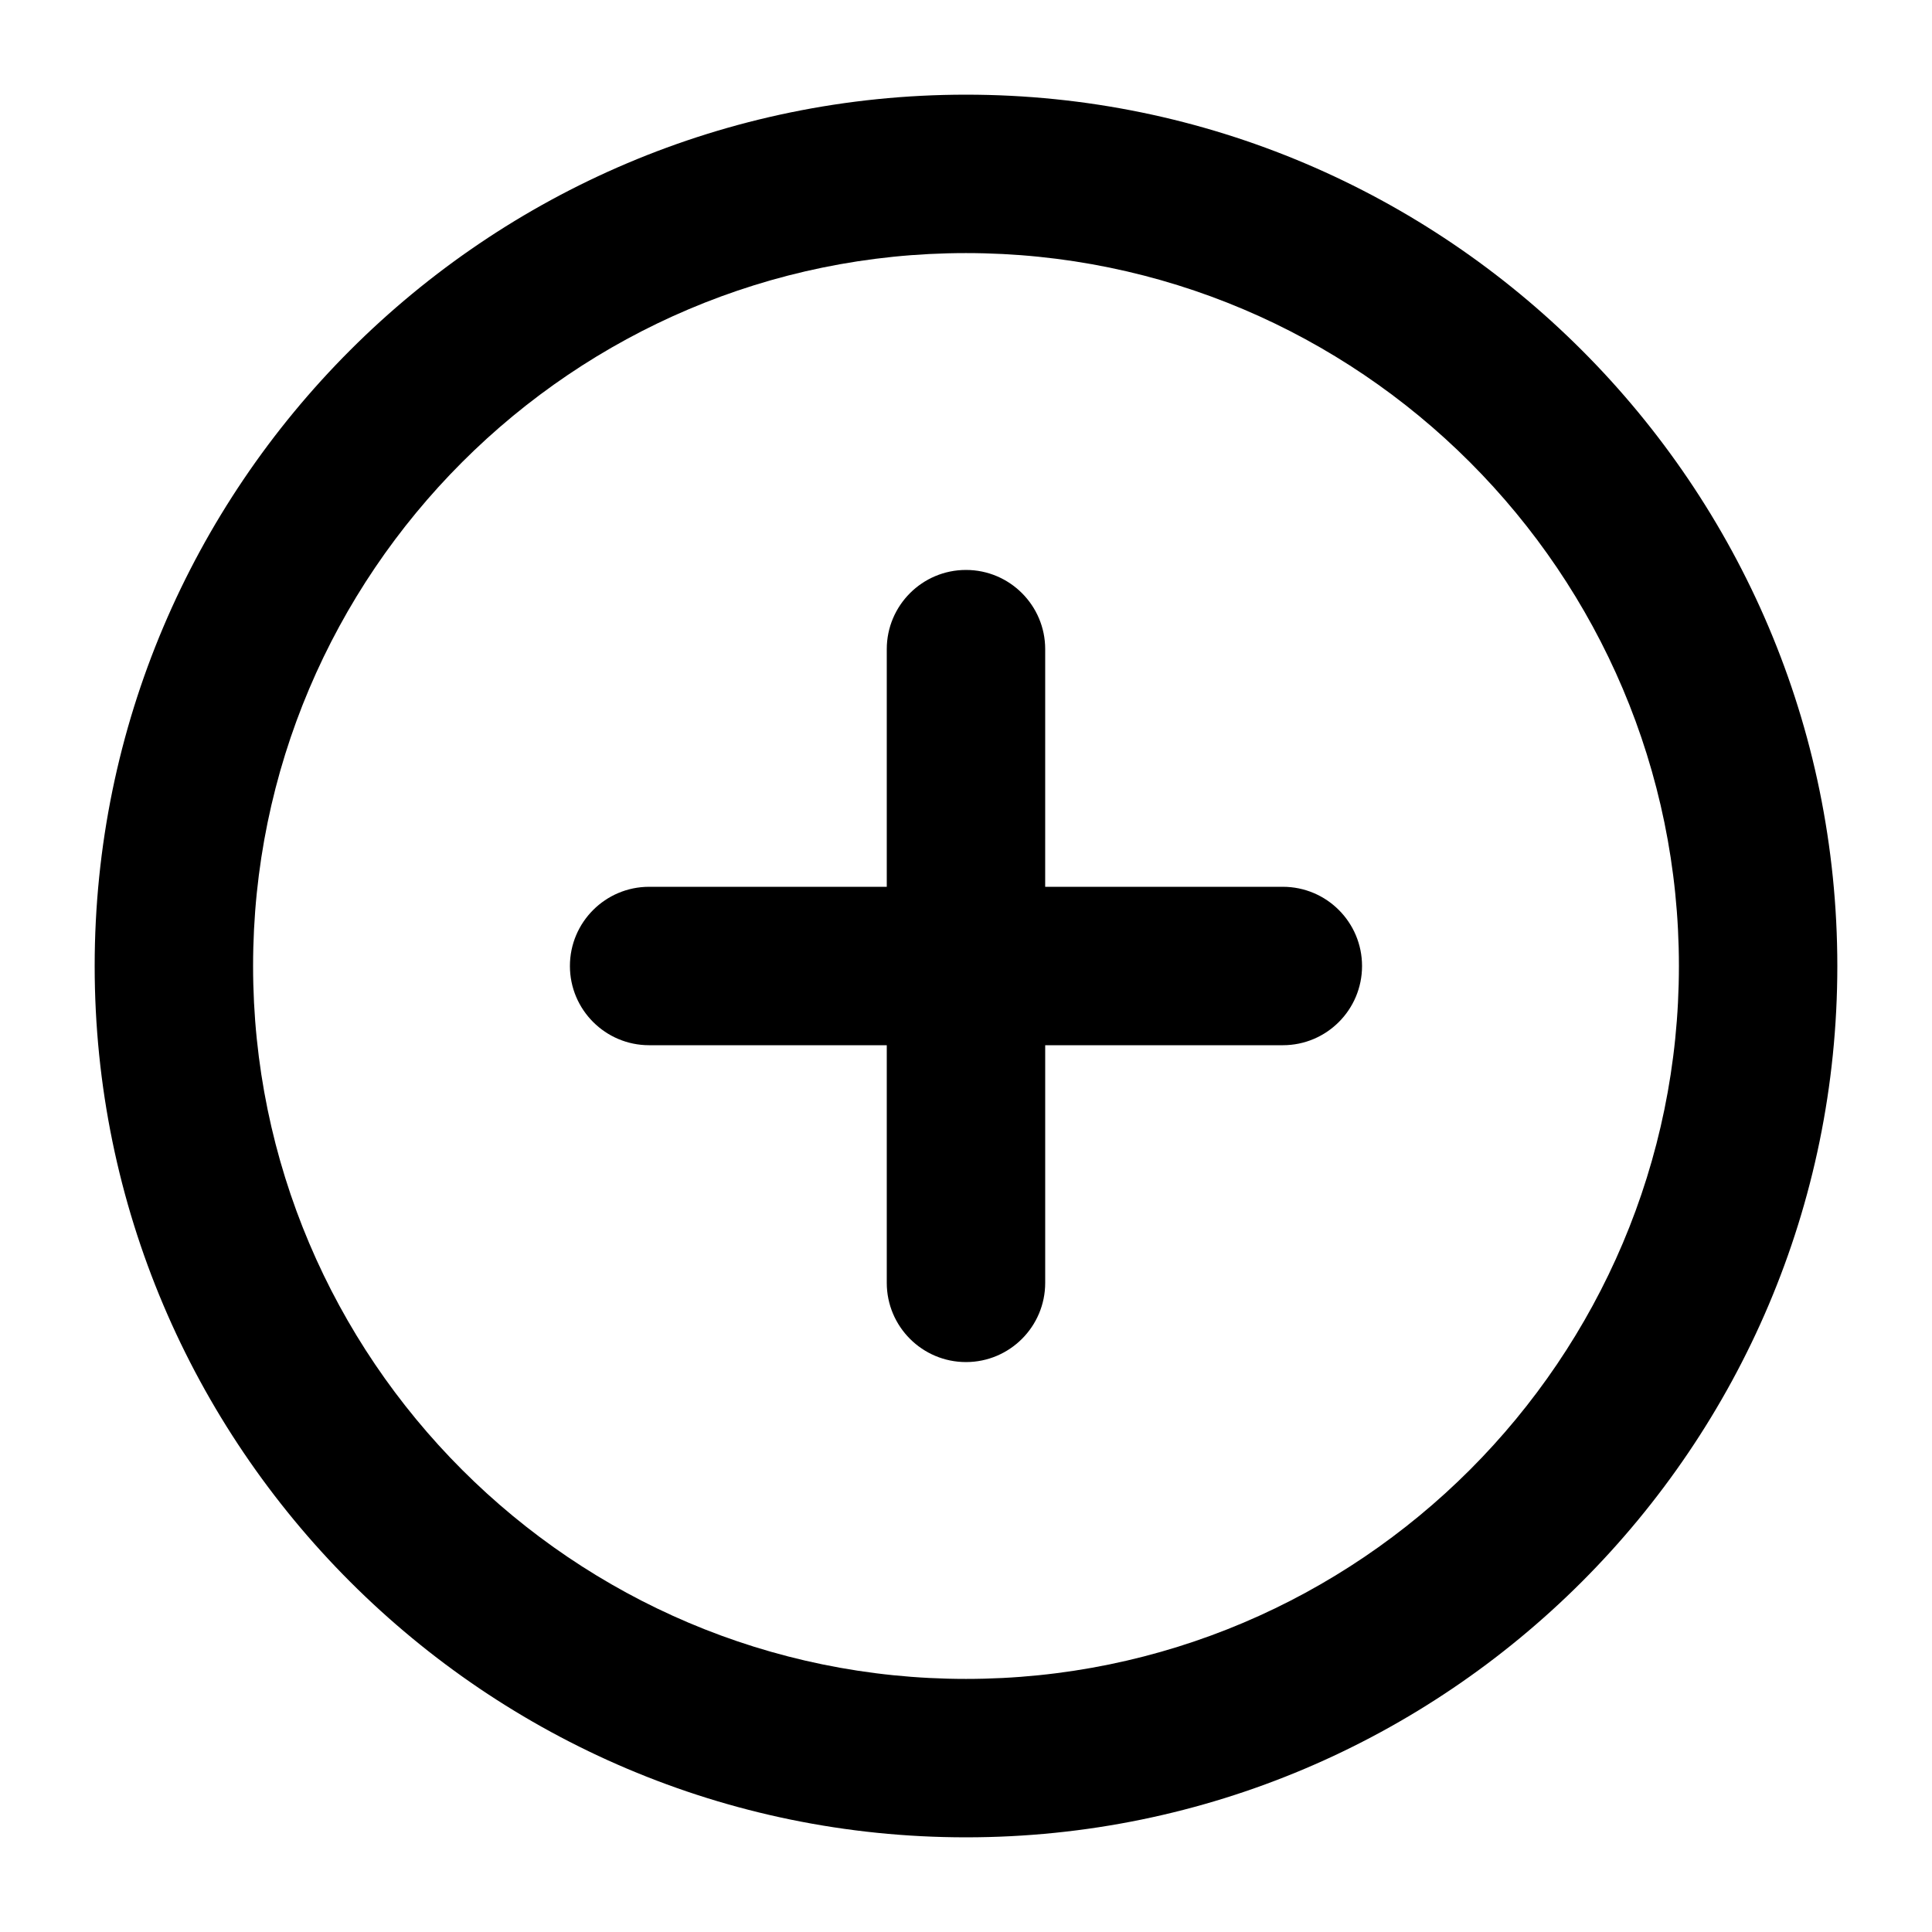
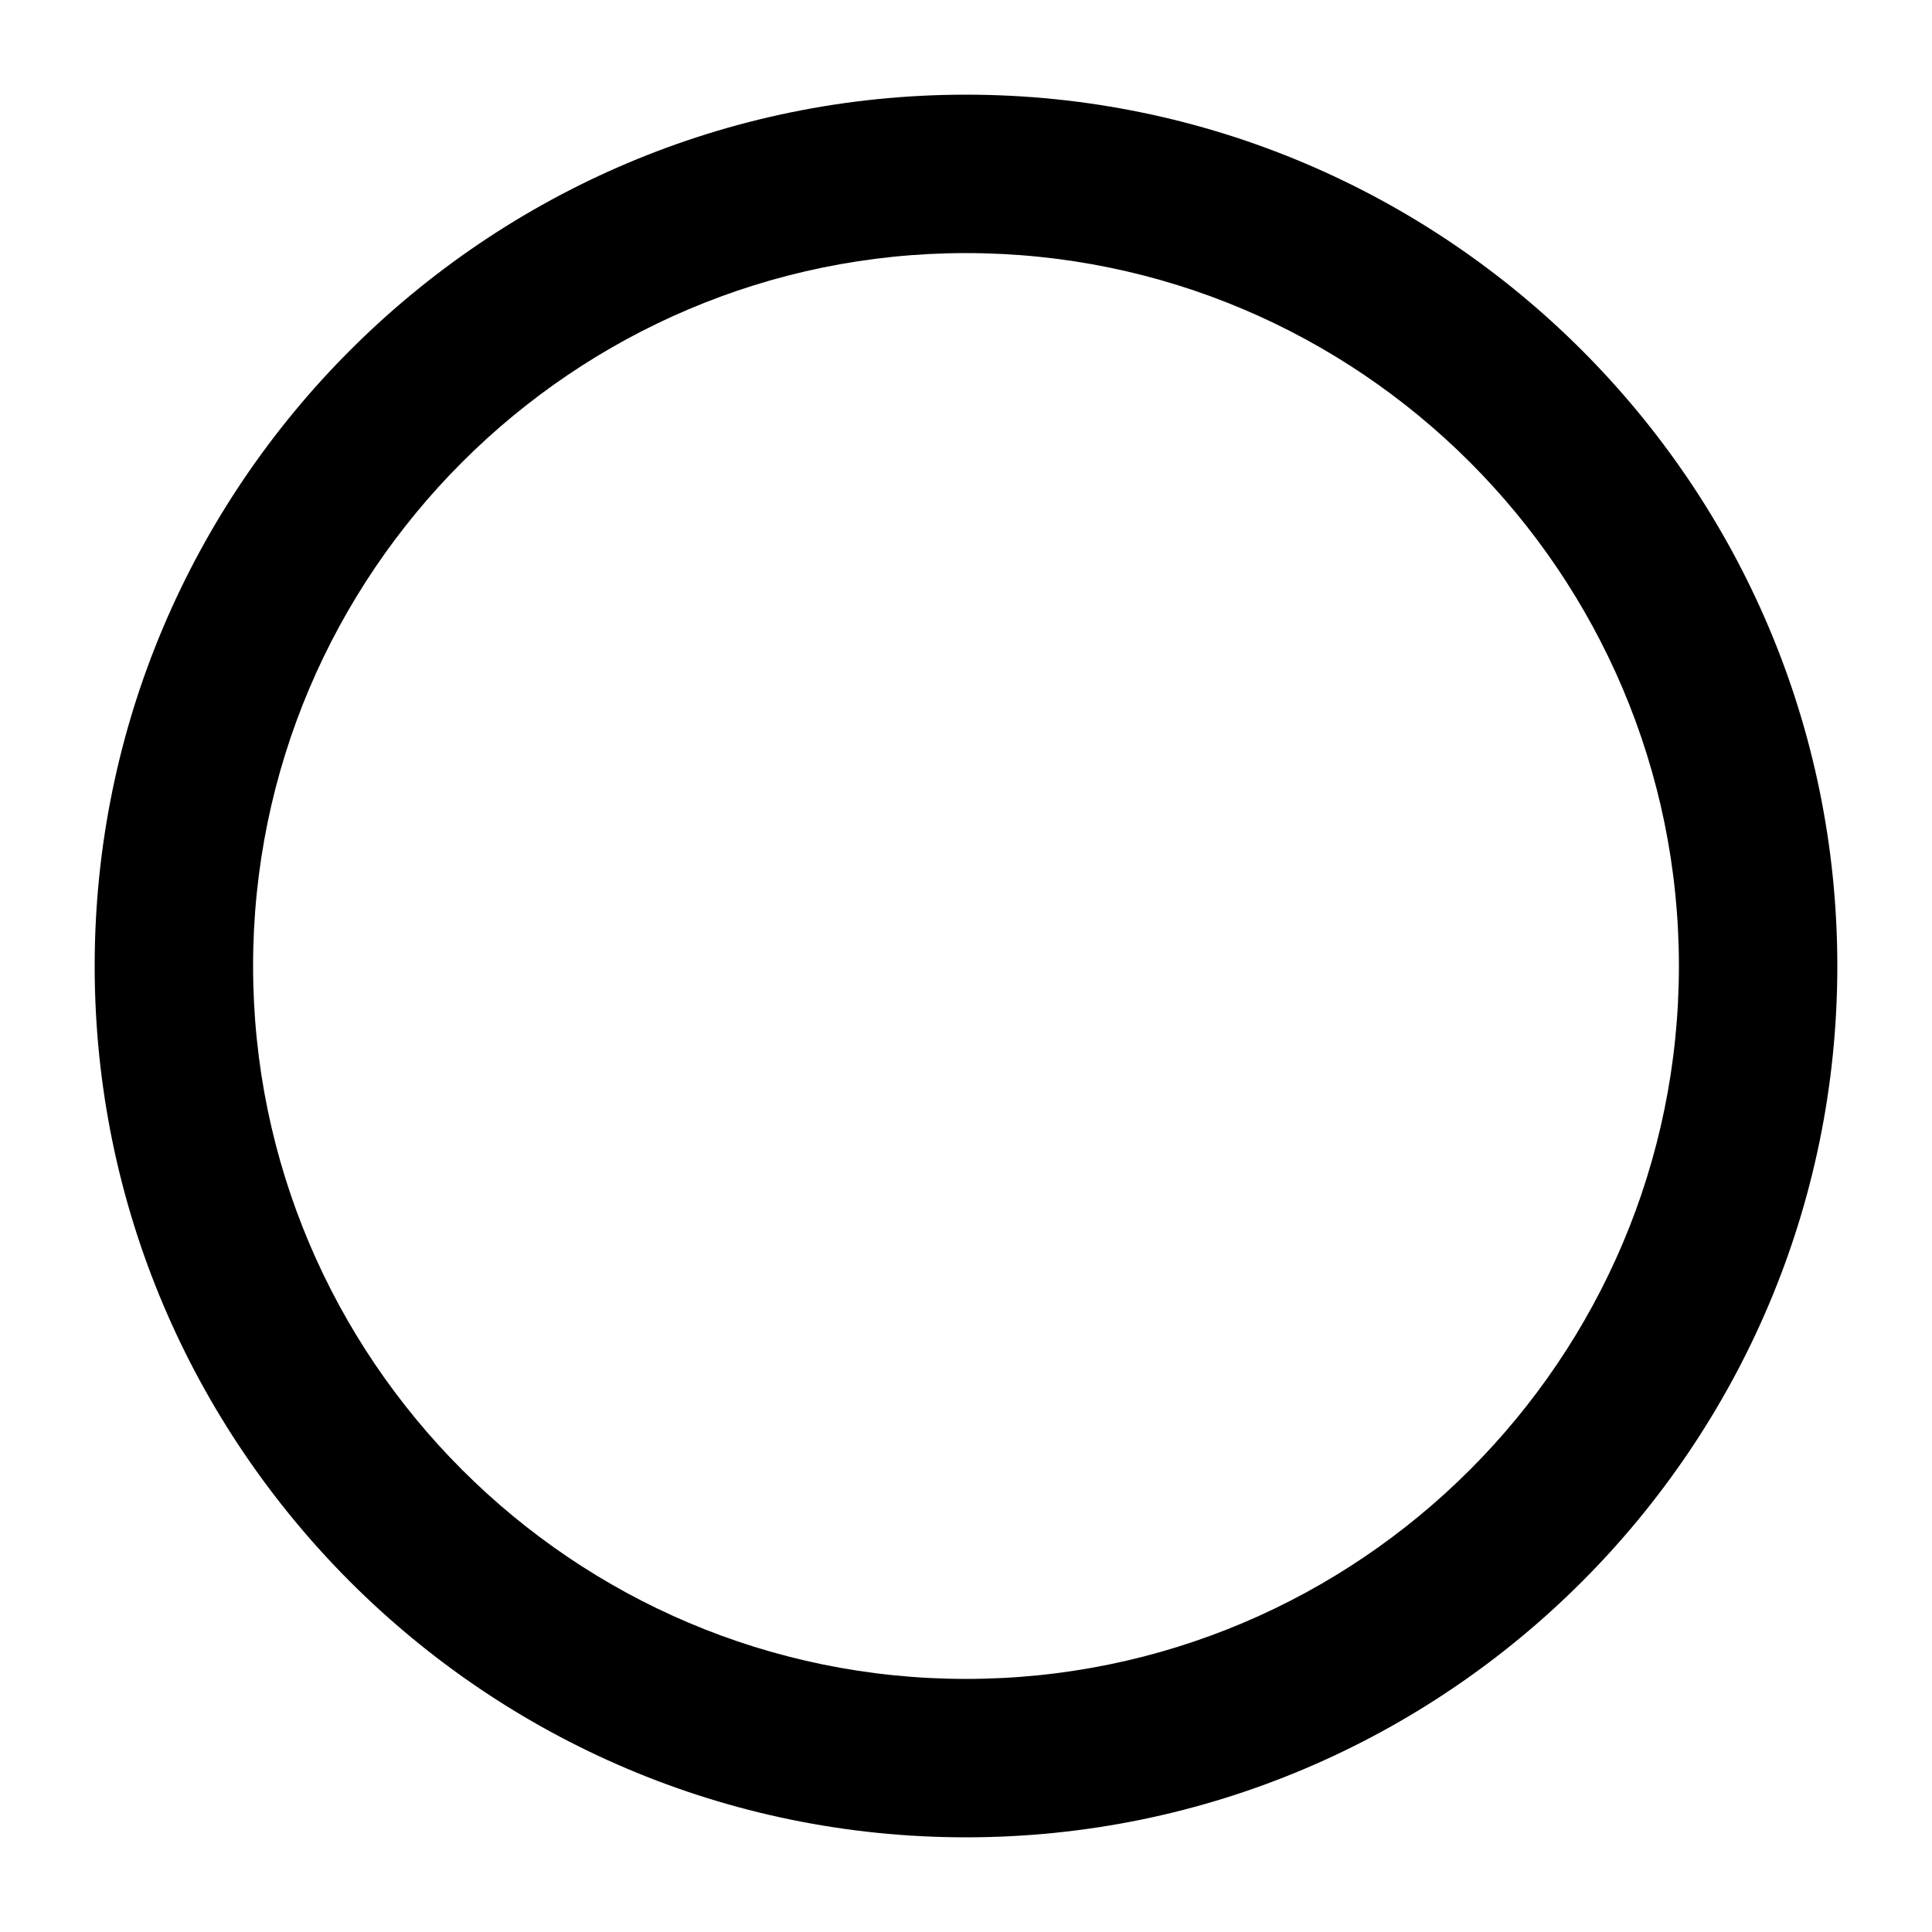
<svg xmlns="http://www.w3.org/2000/svg" fill="#000000" width="800px" height="800px" version="1.1" viewBox="144 144 512 512">
  <g>
    <path d="m400 169.09c-127.32 0-230.91 103.6-230.91 230.91s103.6 230.91 230.91 230.91 230.91-103.6 230.91-230.91c-0.004-127.32-103.6-230.91-230.91-230.91zm0 419.84c-104.16 0-188.93-84.766-188.93-188.93 0-104.16 84.766-188.93 188.93-188.93 104.18 0 188.93 84.766 188.93 188.93-0.004 104.16-84.746 188.93-188.93 188.93z" />
-     <path d="m483.96 379.01h-62.977l0.004-62.977c0-11.586-9.406-20.992-20.992-20.992s-20.992 9.406-20.992 20.992v62.977h-62.977c-11.586 0-20.992 9.406-20.992 20.992s9.406 20.992 20.992 20.992h62.977v62.977c0 11.586 9.406 20.992 20.992 20.992s20.992-9.406 20.992-20.992v-62.977h62.977c11.609 0 20.992-9.406 20.992-20.992-0.004-11.59-9.387-20.992-20.996-20.992z" />
  </g>
</svg>